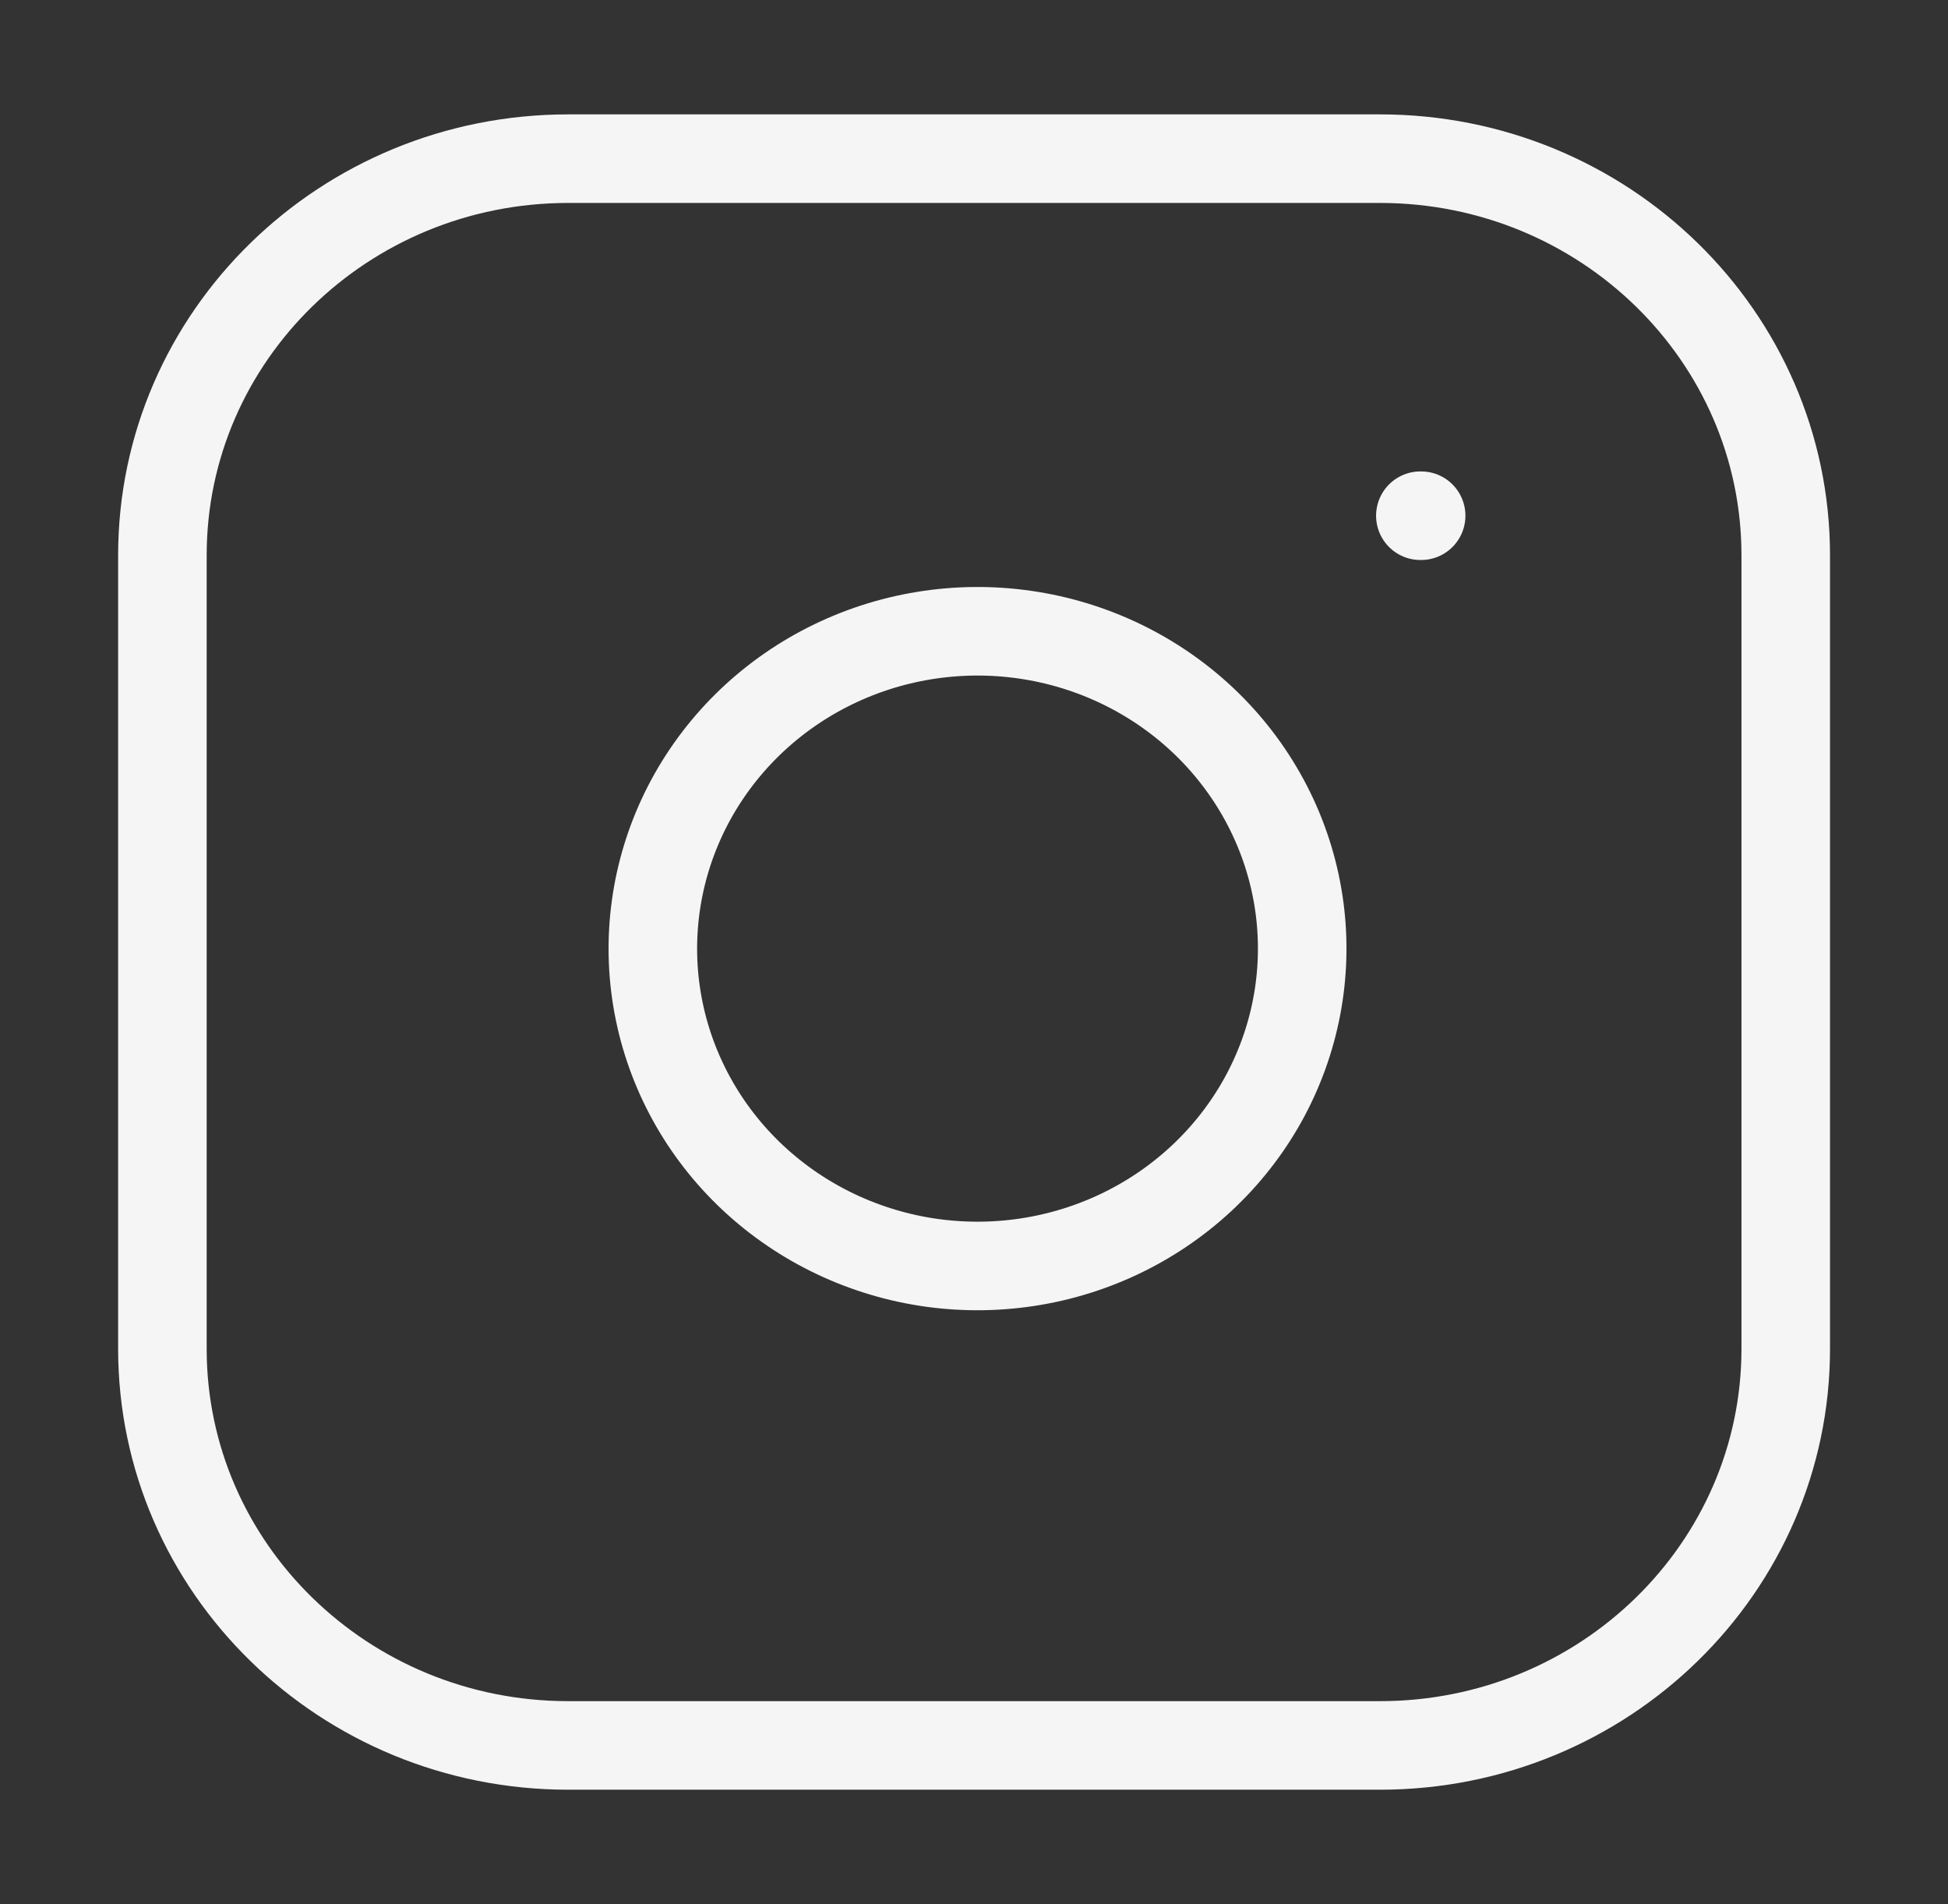
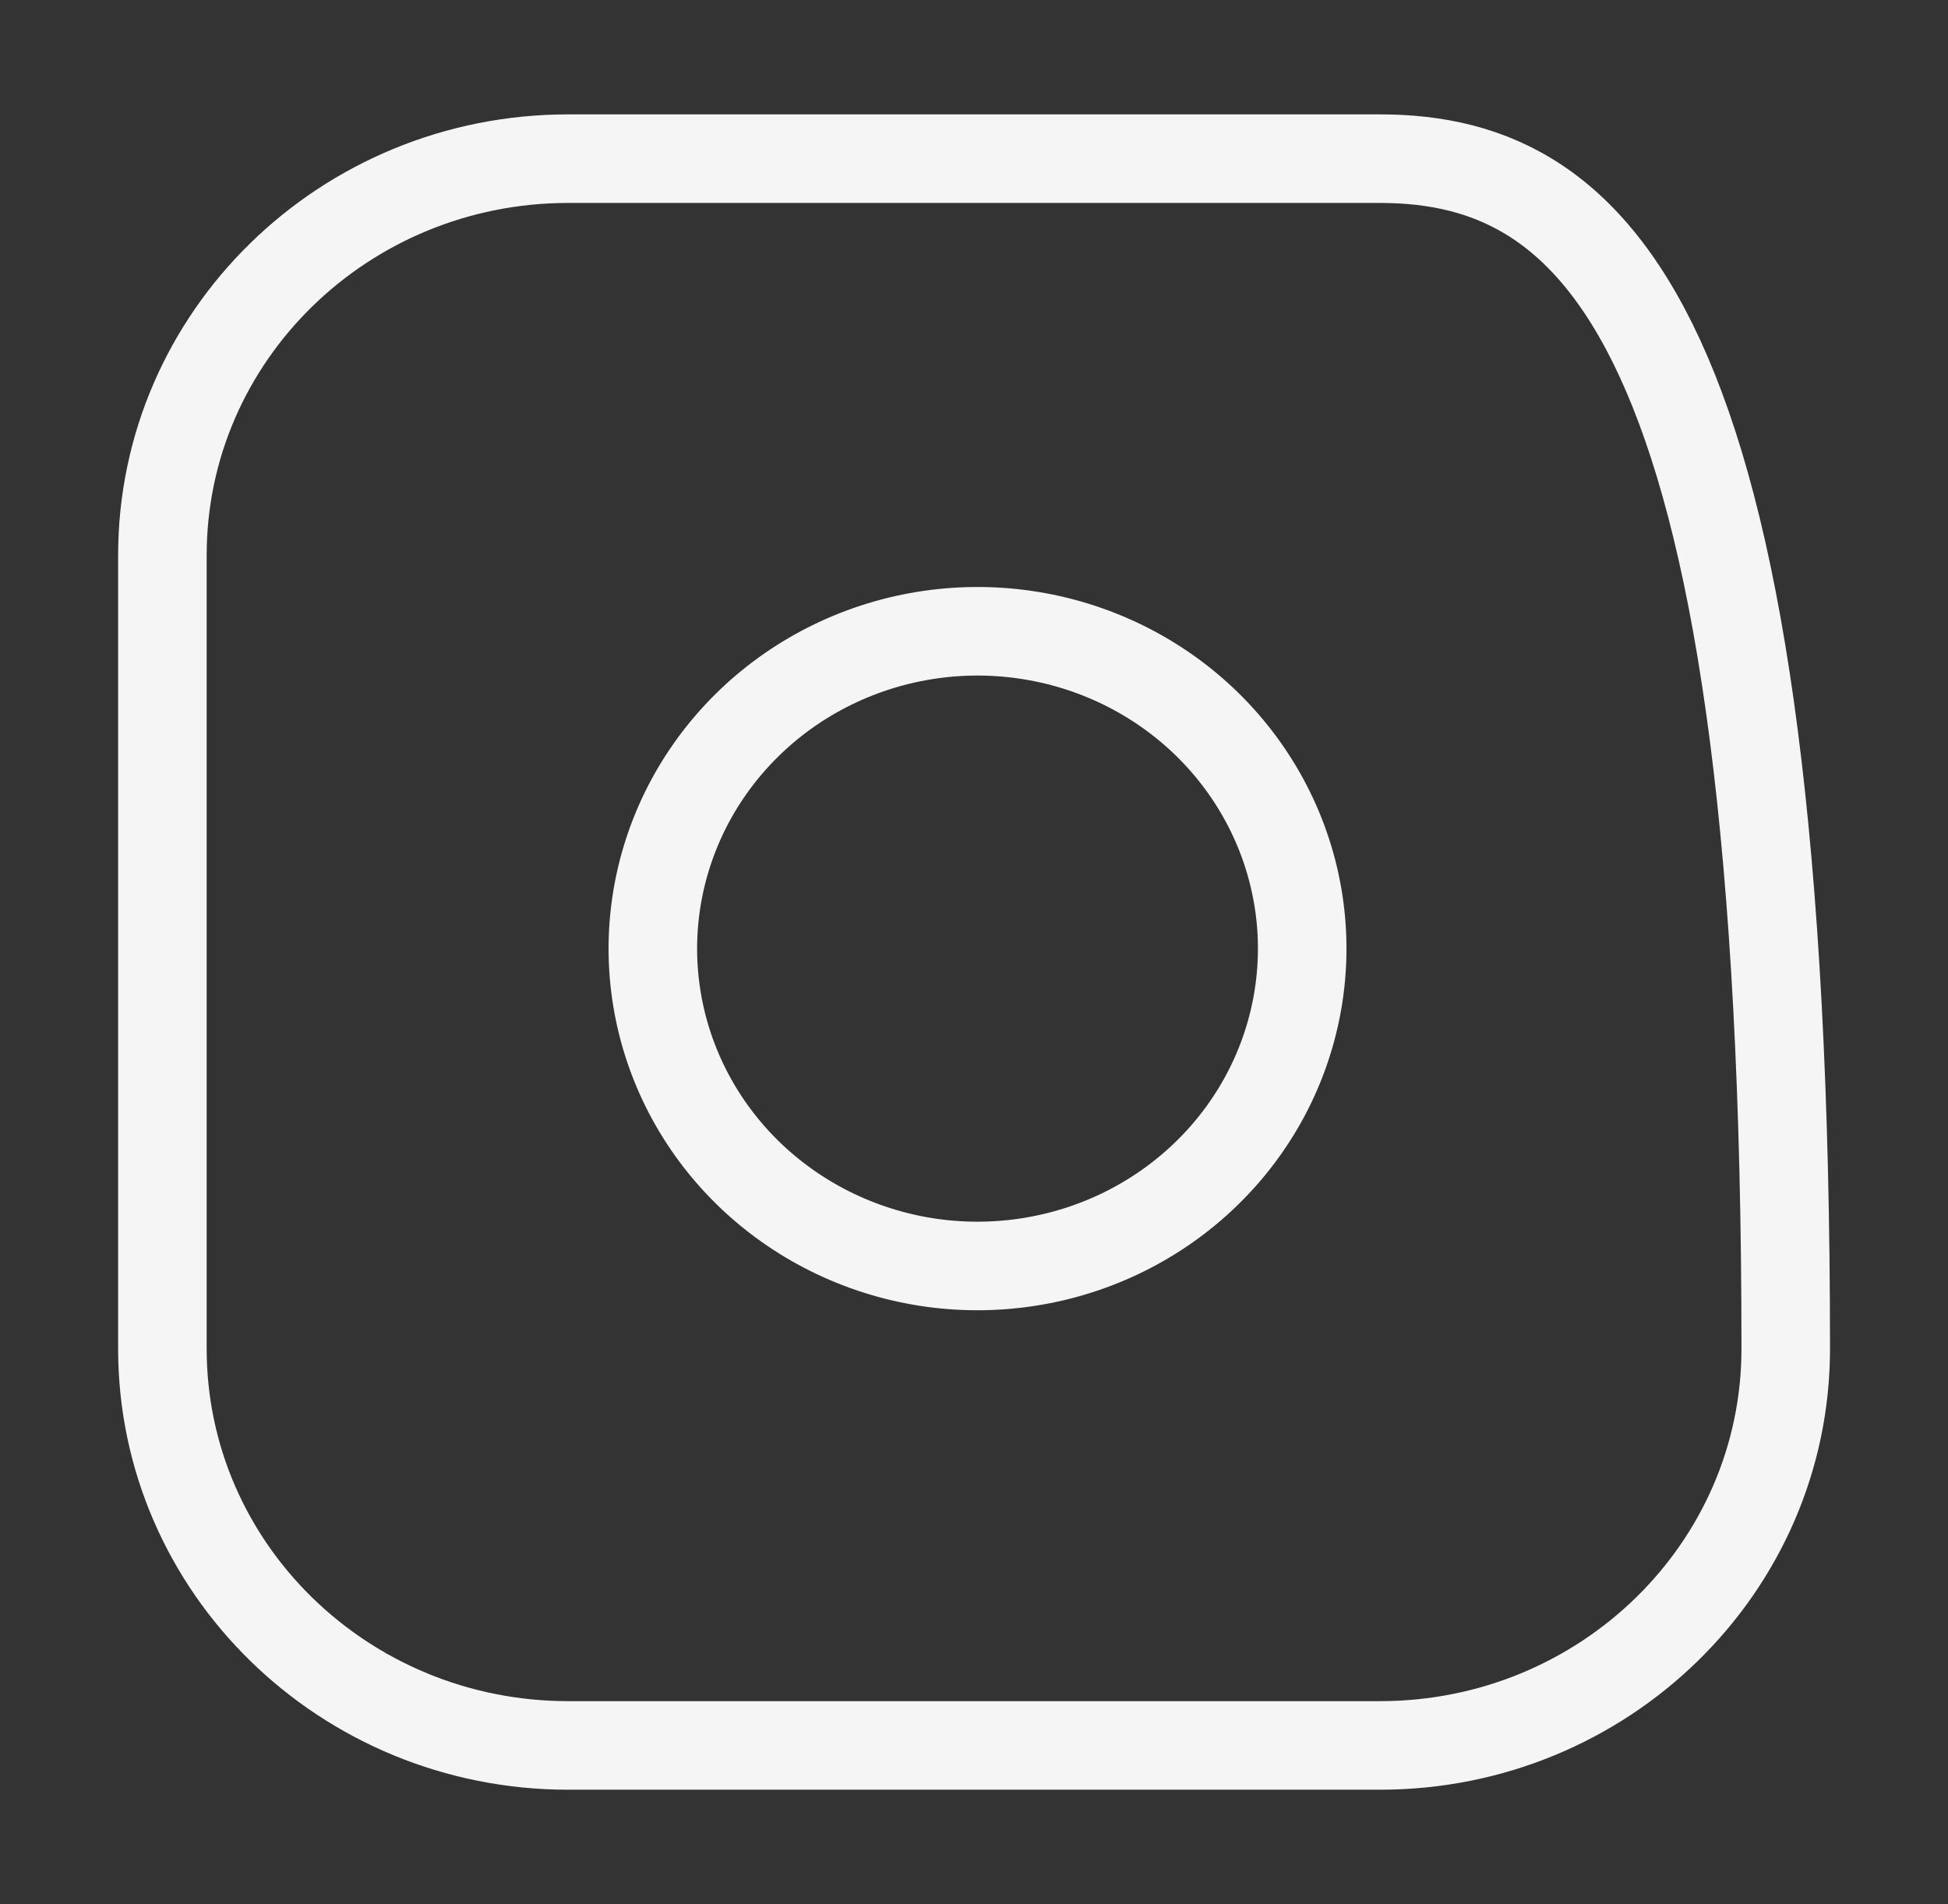
<svg xmlns="http://www.w3.org/2000/svg" width="44" height="43" viewBox="0 0 44 43" fill="none">
  <rect x="0" y="0" width="44" height="43" fill="#333333" stroke="none" />
-   <path d="M31.168 3.583H12.835C7.772 3.583 3.668 7.594 3.668 12.541V30.458C3.668 35.406 7.772 39.416 12.835 39.416H31.168C36.231 39.416 40.335 35.406 40.335 30.458V12.541C40.335 7.594 36.231 3.583 31.168 3.583Z" stroke="#F4F5F4" stroke-width="2" stroke-linecap="round" stroke-linejoin="round" />
+   <path d="M31.168 3.583H12.835C7.772 3.583 3.668 7.594 3.668 12.541V30.458C3.668 35.406 7.772 39.416 12.835 39.416H31.168C36.231 39.416 40.335 35.406 40.335 30.458C40.335 7.594 36.231 3.583 31.168 3.583Z" stroke="#F4F5F4" stroke-width="2" stroke-linecap="round" stroke-linejoin="round" />
  <path d="M29.334 20.371C29.56 21.862 29.299 23.385 28.589 24.723C27.878 26.061 26.754 27.146 25.376 27.824C23.999 28.501 22.437 28.737 20.914 28.498C19.392 28.258 17.985 27.555 16.894 26.49C15.803 25.424 15.084 24.049 14.839 22.561C14.594 21.072 14.836 19.547 15.529 18.2C16.223 16.854 17.333 15.755 18.702 15.061C20.071 14.367 21.629 14.112 23.155 14.333C24.712 14.558 26.152 15.267 27.265 16.354C28.377 17.442 29.103 18.85 29.334 20.371Z" stroke="#F4F5F4" stroke-width="2" stroke-linecap="round" stroke-linejoin="round" />
-   <path d="M32.082 11.646H32.1" stroke="#F4F5F4" stroke-width="2" stroke-linecap="round" stroke-linejoin="round" />
</svg>